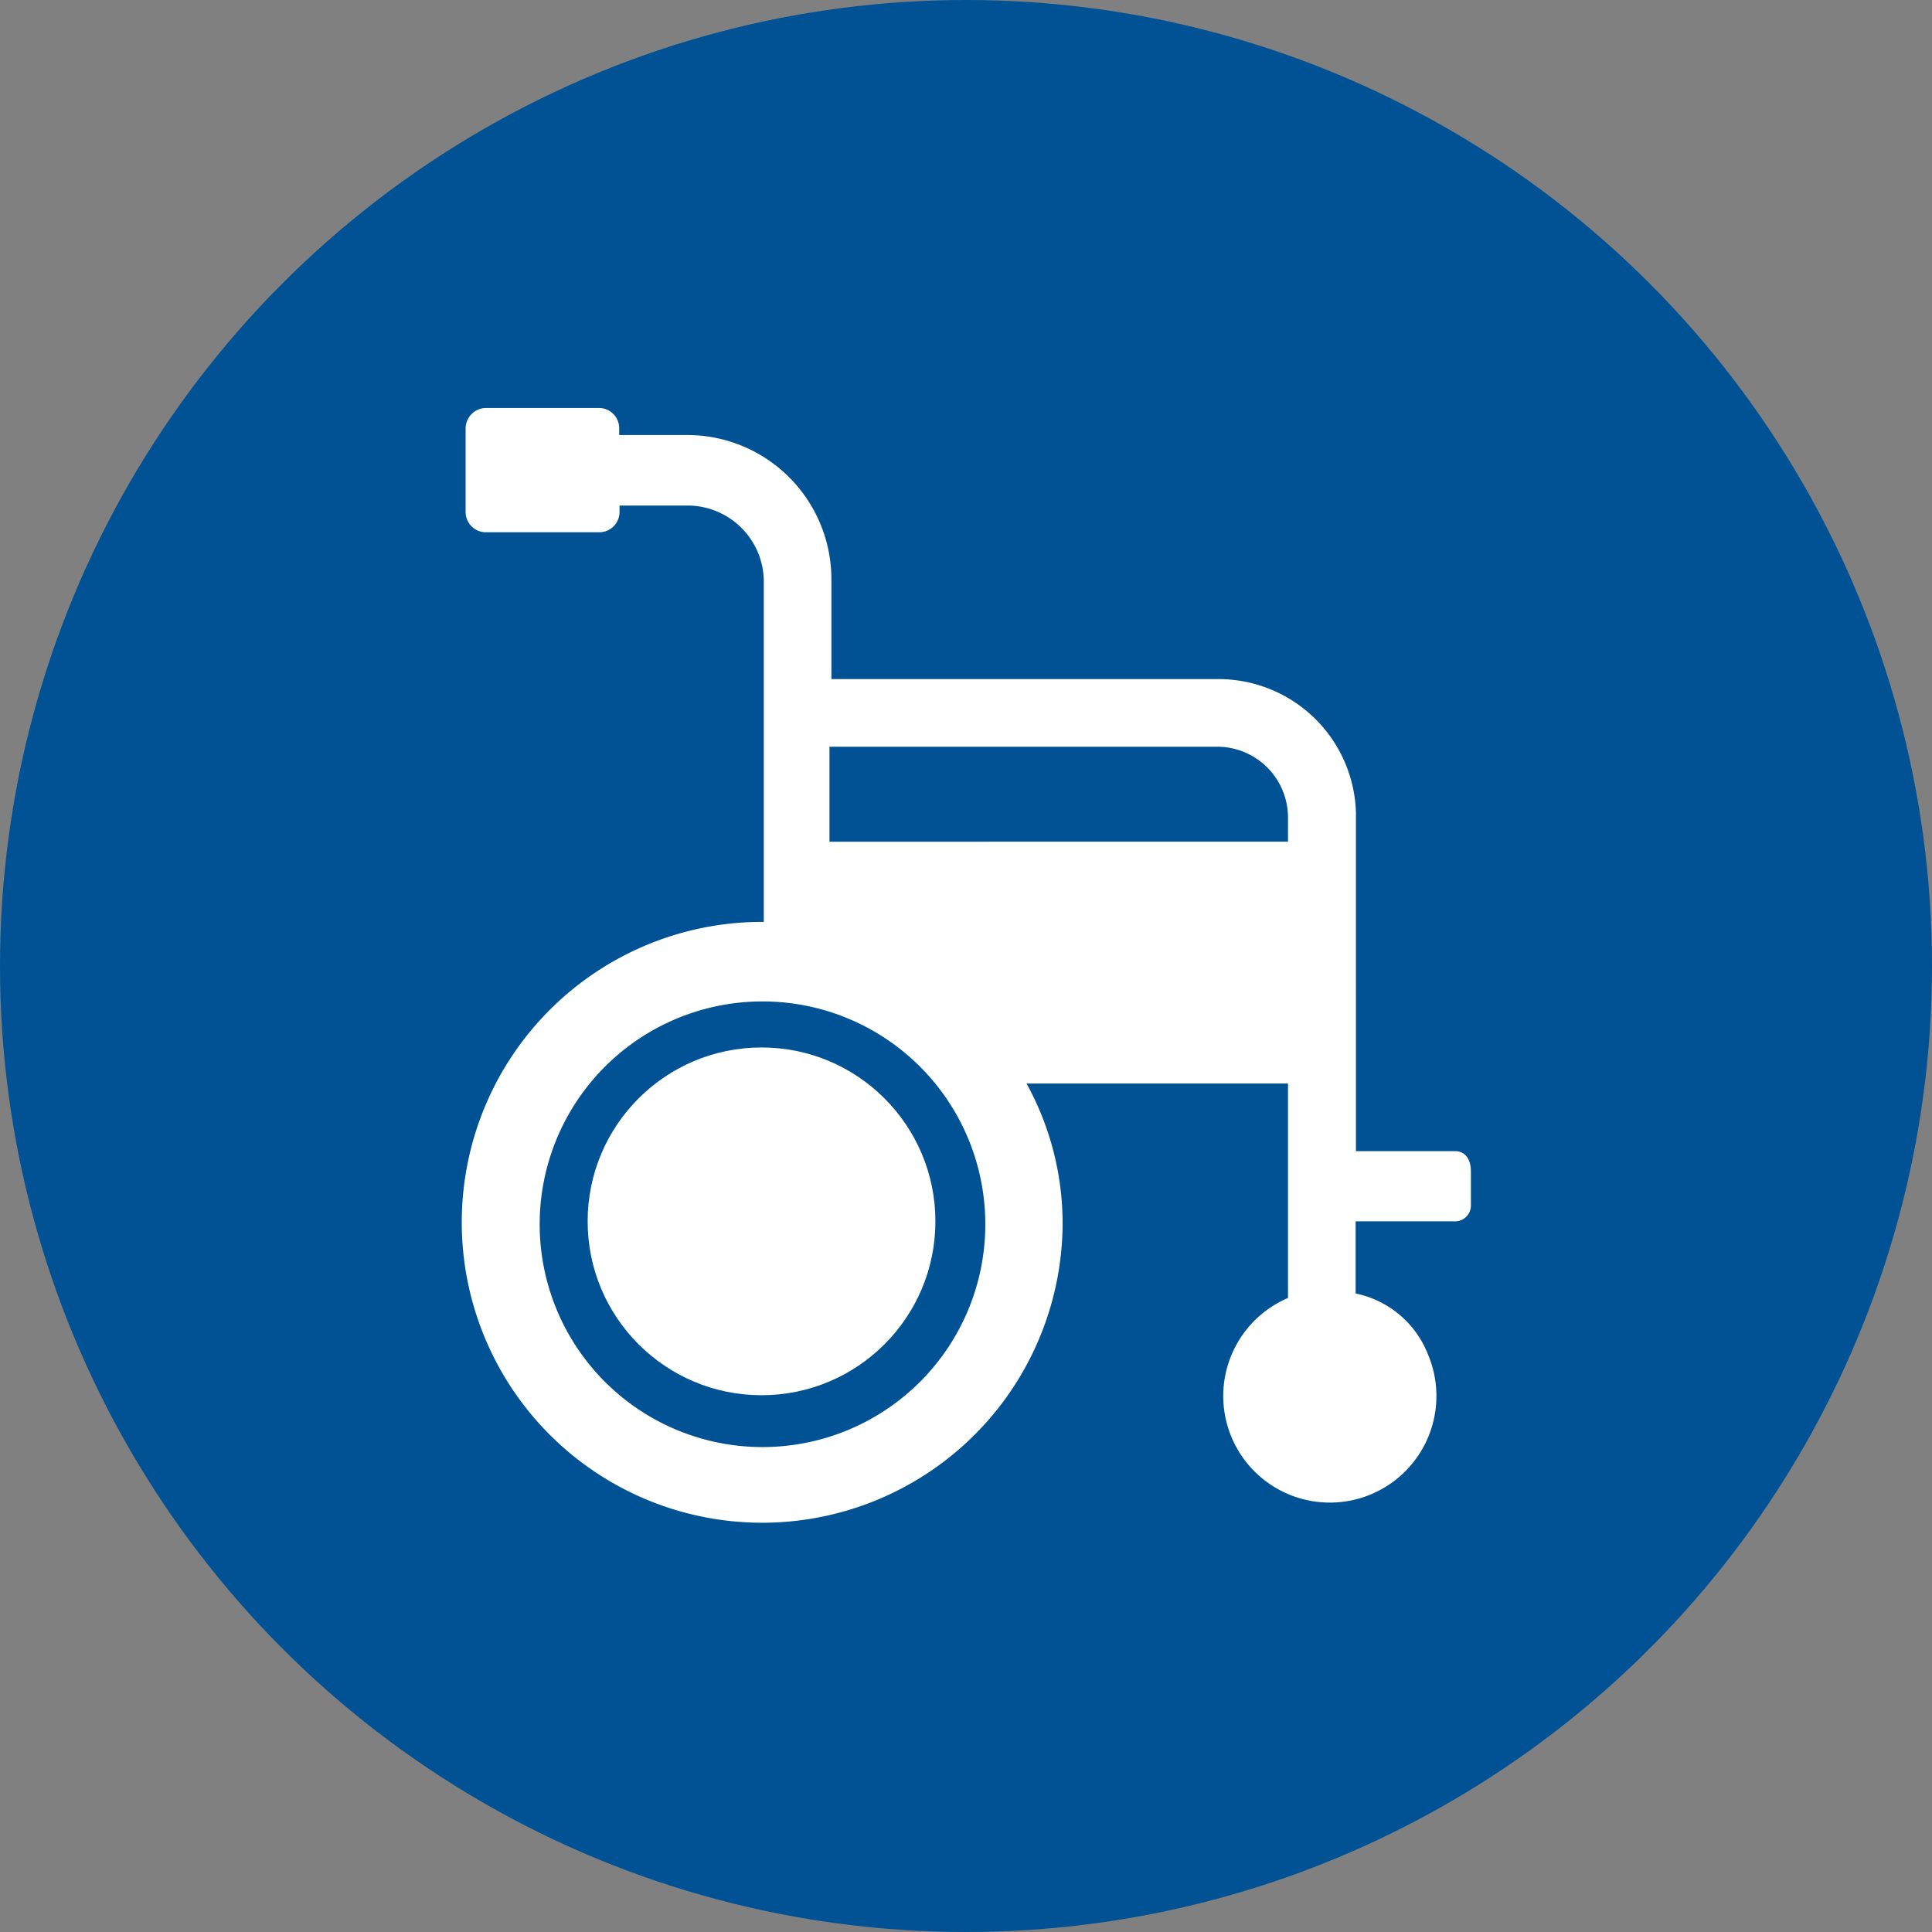
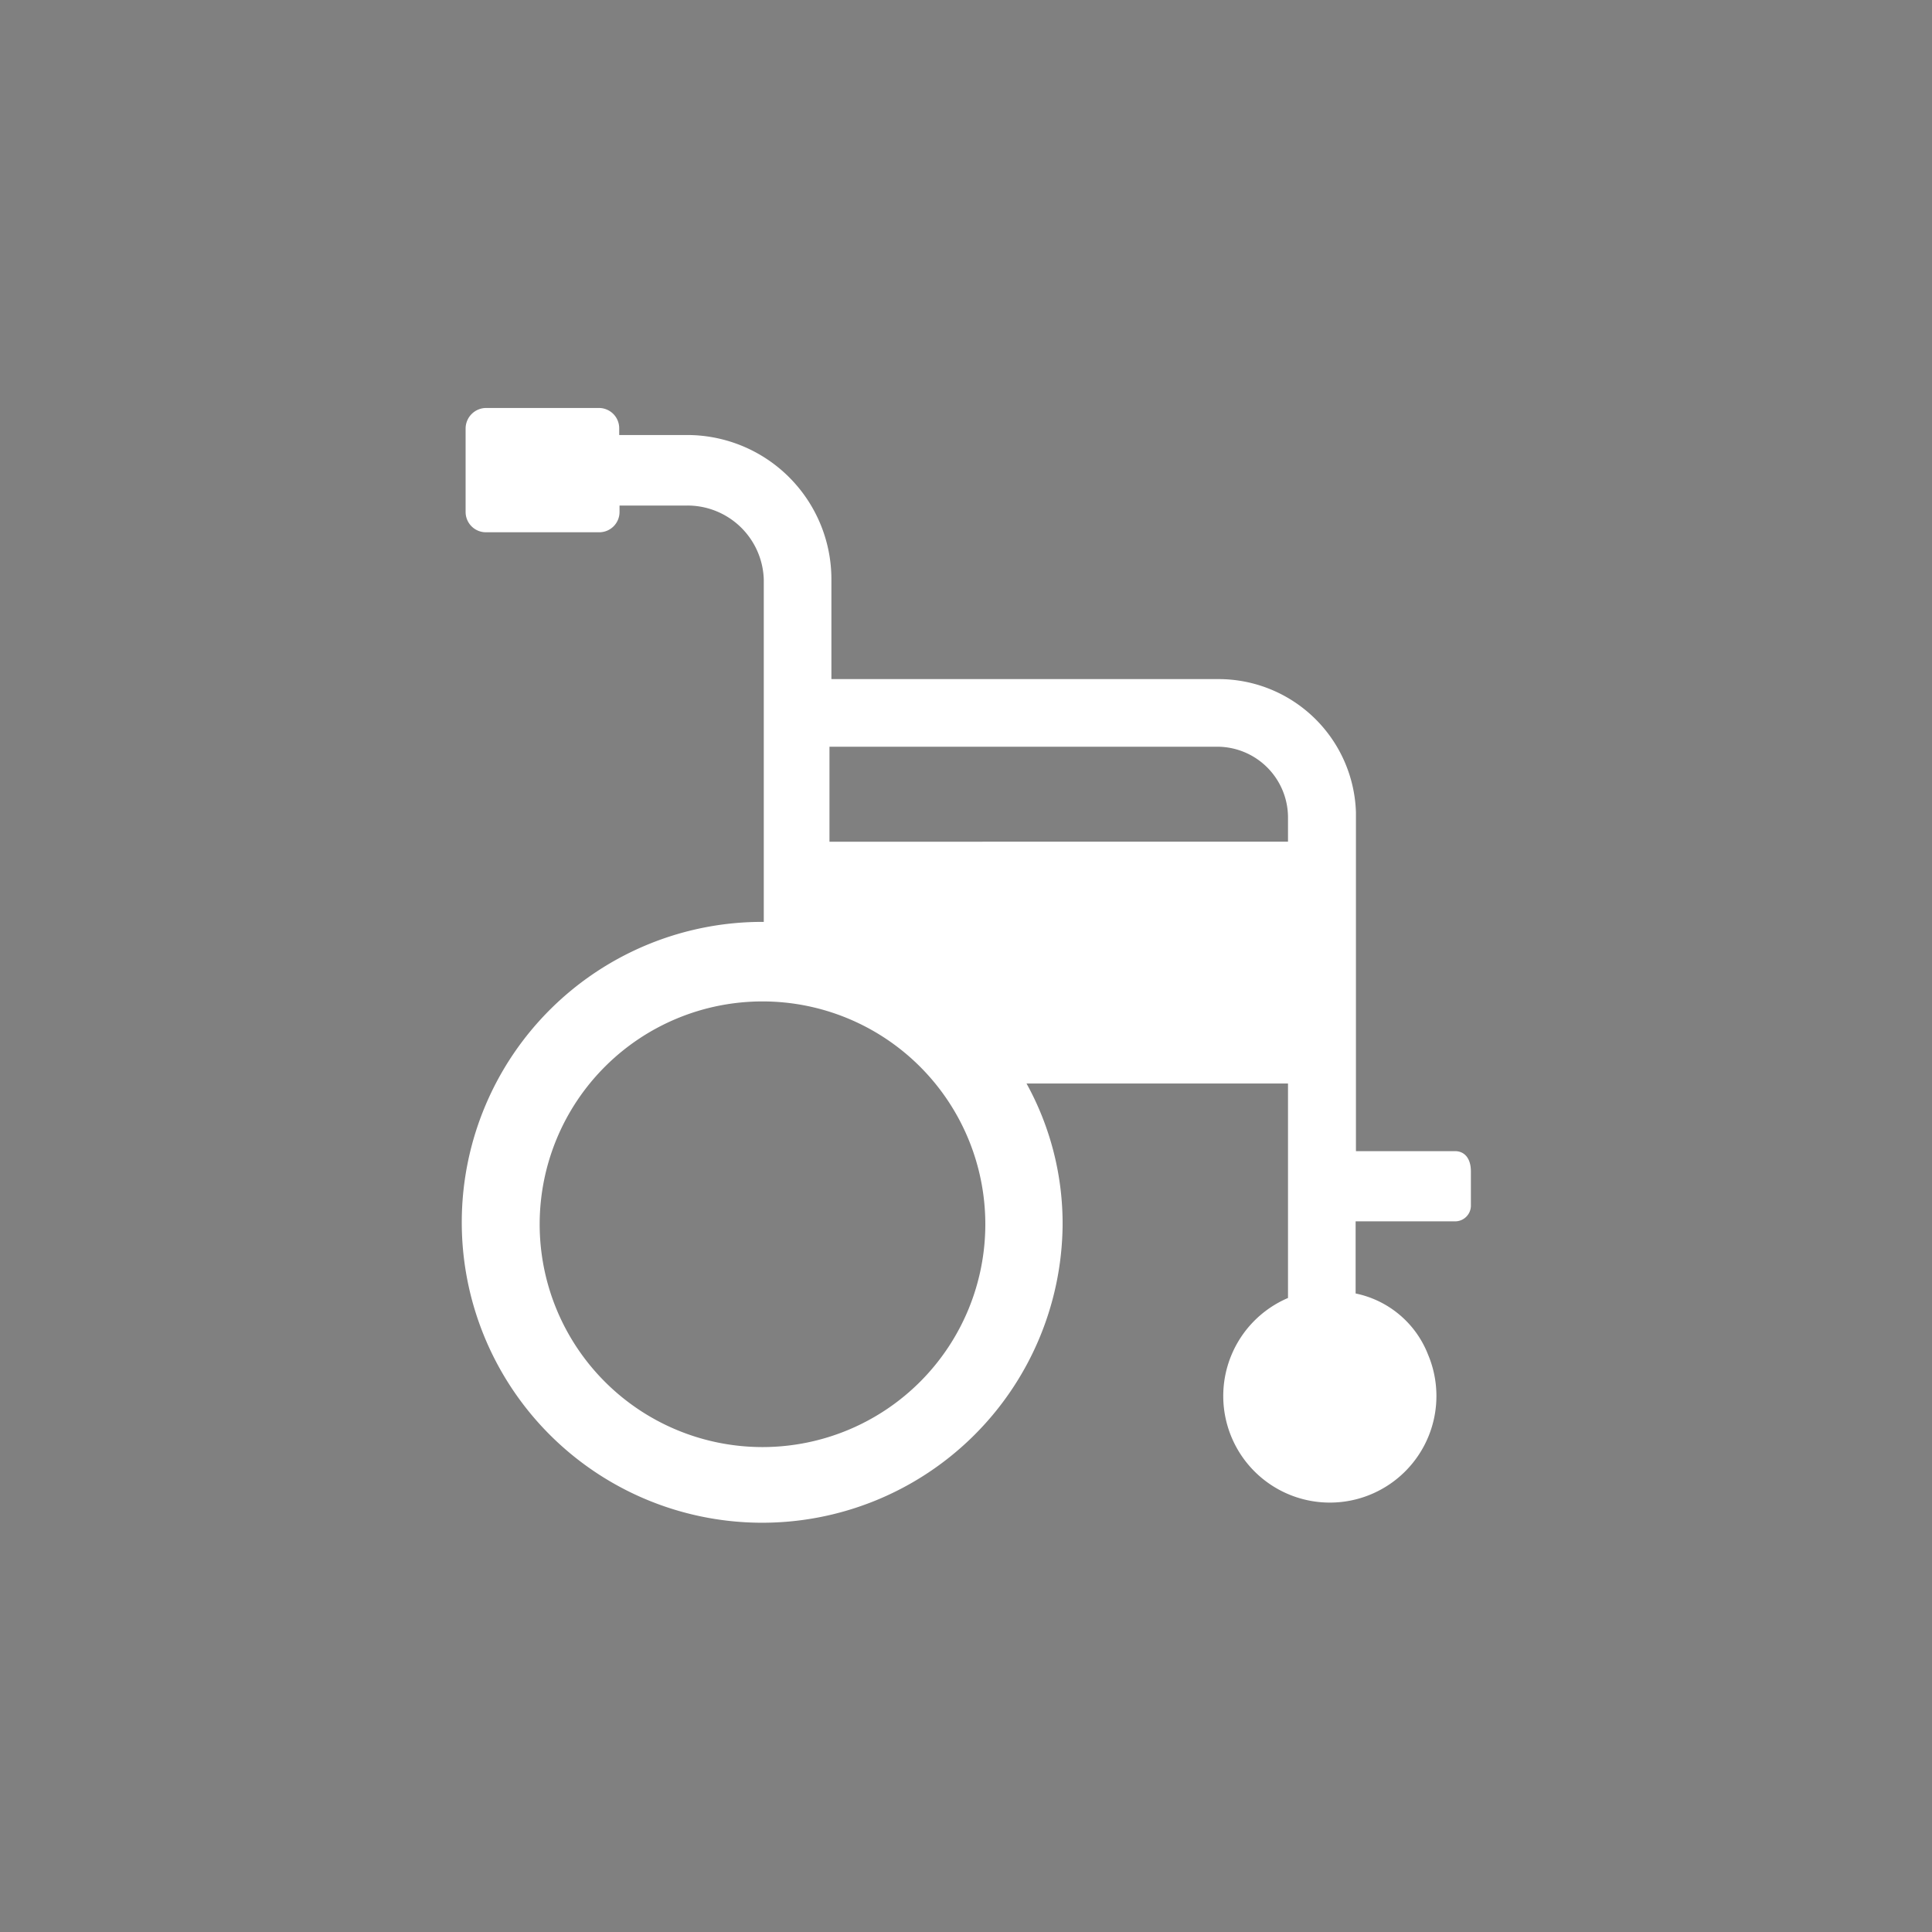
<svg xmlns="http://www.w3.org/2000/svg" id="icons" viewBox="0 0 60 60">
  <rect x="0" y="0" width="60" height="60" fill="#808080" stroke="none" />
  <defs>
    <style>.cls-2{fill:#fff}</style>
  </defs>
-   <circle cx="30" cy="30" r="30" style="fill:#015294" />
  <g id="Layer_2-2-8" data-name="Layer 2-2-8">
    <path id="Path_3243" data-name="Path 3243" class="cls-2" d="M45.19 35.75h-3.08V25.23a4.27 4.27 0 00-4.29-4.14h-12V18a4.48 4.48 0 00-4.46-4.49h-2.13v-.21a.63.63 0 00-.62-.63H15.1a.64.64 0 00-.64.63v2.6a.63.63 0 00.63.63h3.52a.63.63 0 00.63-.62v-.21h2.1a2.37 2.37 0 012.38 2.3V28.63A9.33 9.33 0 1033 38.07a9 9 0 00-1.12-4.42H40v6.66a3.31 3.31 0 104.35 1.76 3.08 3.08 0 00-2.25-1.9v-2.24h3.09a.49.49 0 00.49-.47v-1.08c0-.42-.21-.63-.49-.63zM40 25.37v.77H25.76v-2.95h12.06A2.2 2.2 0 0140 25.37zM23.65 44.94a6.92 6.92 0 11.06 0z" />
-     <circle id="Ellipse_90" data-name="Ellipse 90" class="cls-2" cx="23.65" cy="37.93" r="5.4" />
  </g>
</svg>